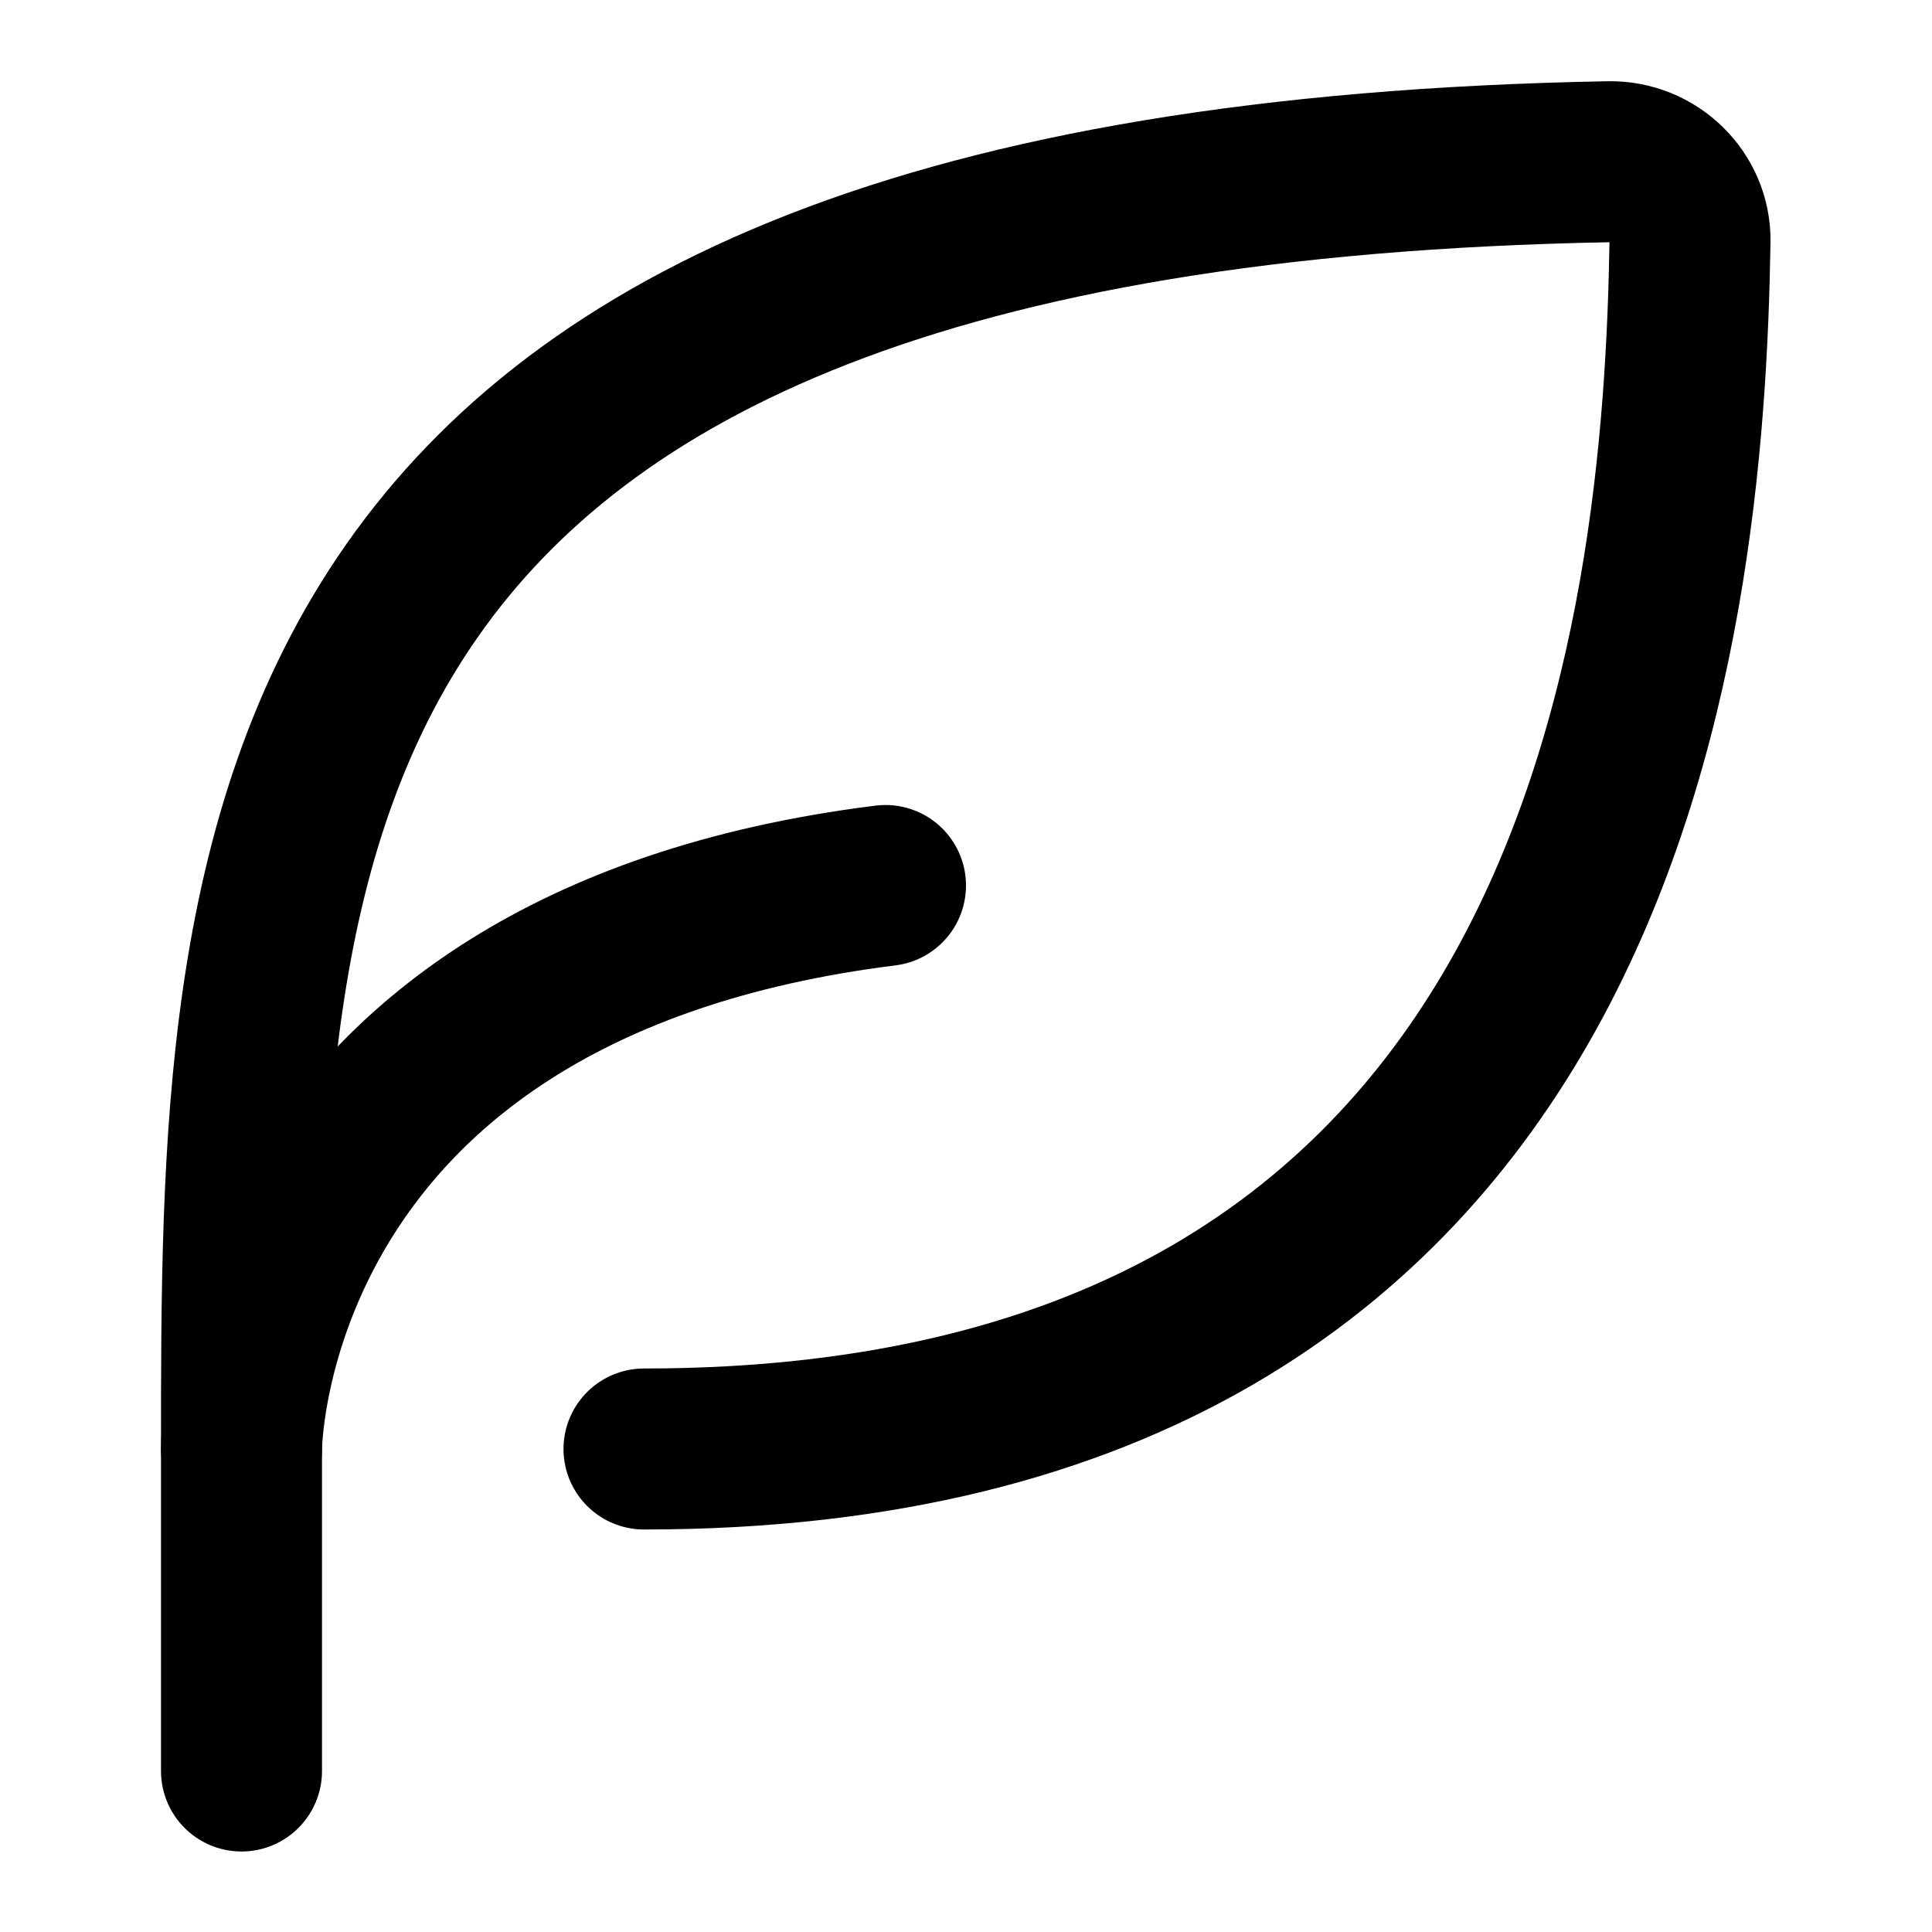
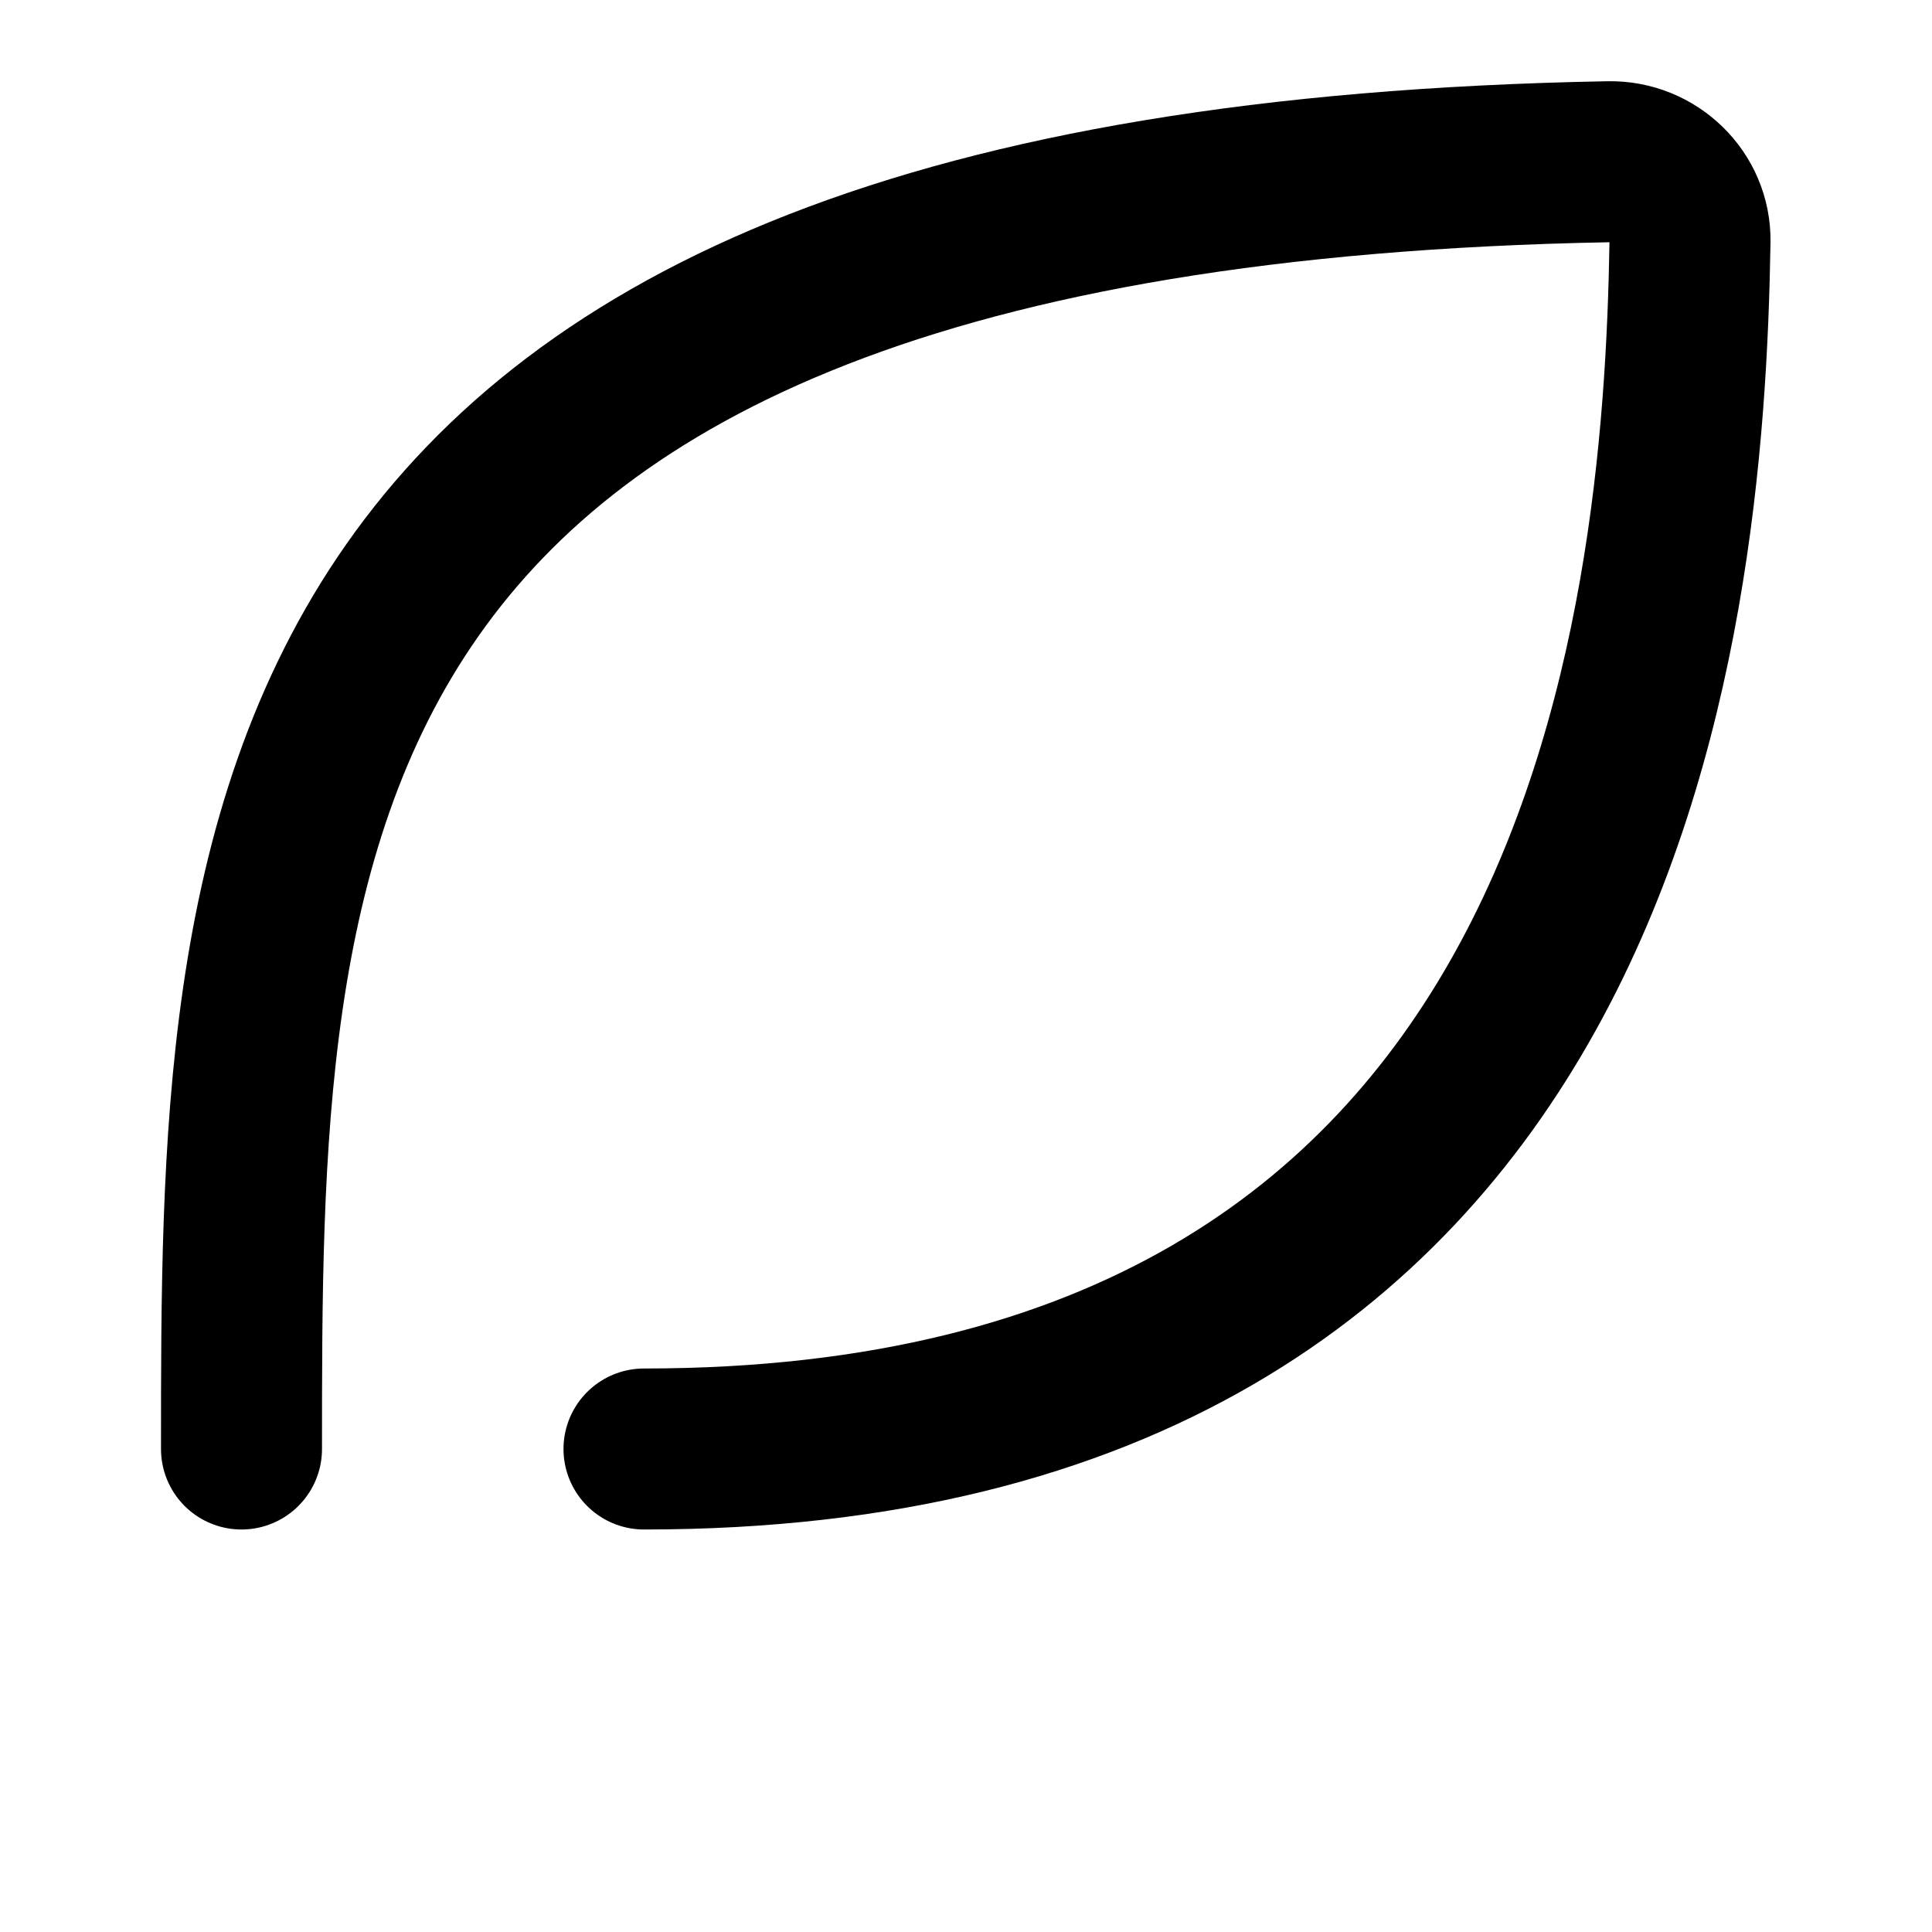
<svg xmlns="http://www.w3.org/2000/svg" width="800px" height="800px" viewBox="0 0 24 24" fill="none">
-   <path d="M8 18C19.954 18 20.917 7.829 20.994 2.997C21.002 2.444 20.54 1.999 19.988 2.009C3 2.321 3 10.557 3 18V22" stroke="#000000" stroke-width="2" stroke-linecap="round" stroke-linejoin="round" />
-   <path d="M3 18C3 18 3 12 11 11" stroke="#000000" stroke-width="2" stroke-linecap="round" stroke-linejoin="round" />
+   <path d="M8 18C19.954 18 20.917 7.829 20.994 2.997C21.002 2.444 20.54 1.999 19.988 2.009C3 2.321 3 10.557 3 18" stroke="#000000" stroke-width="2" stroke-linecap="round" stroke-linejoin="round" />
</svg>